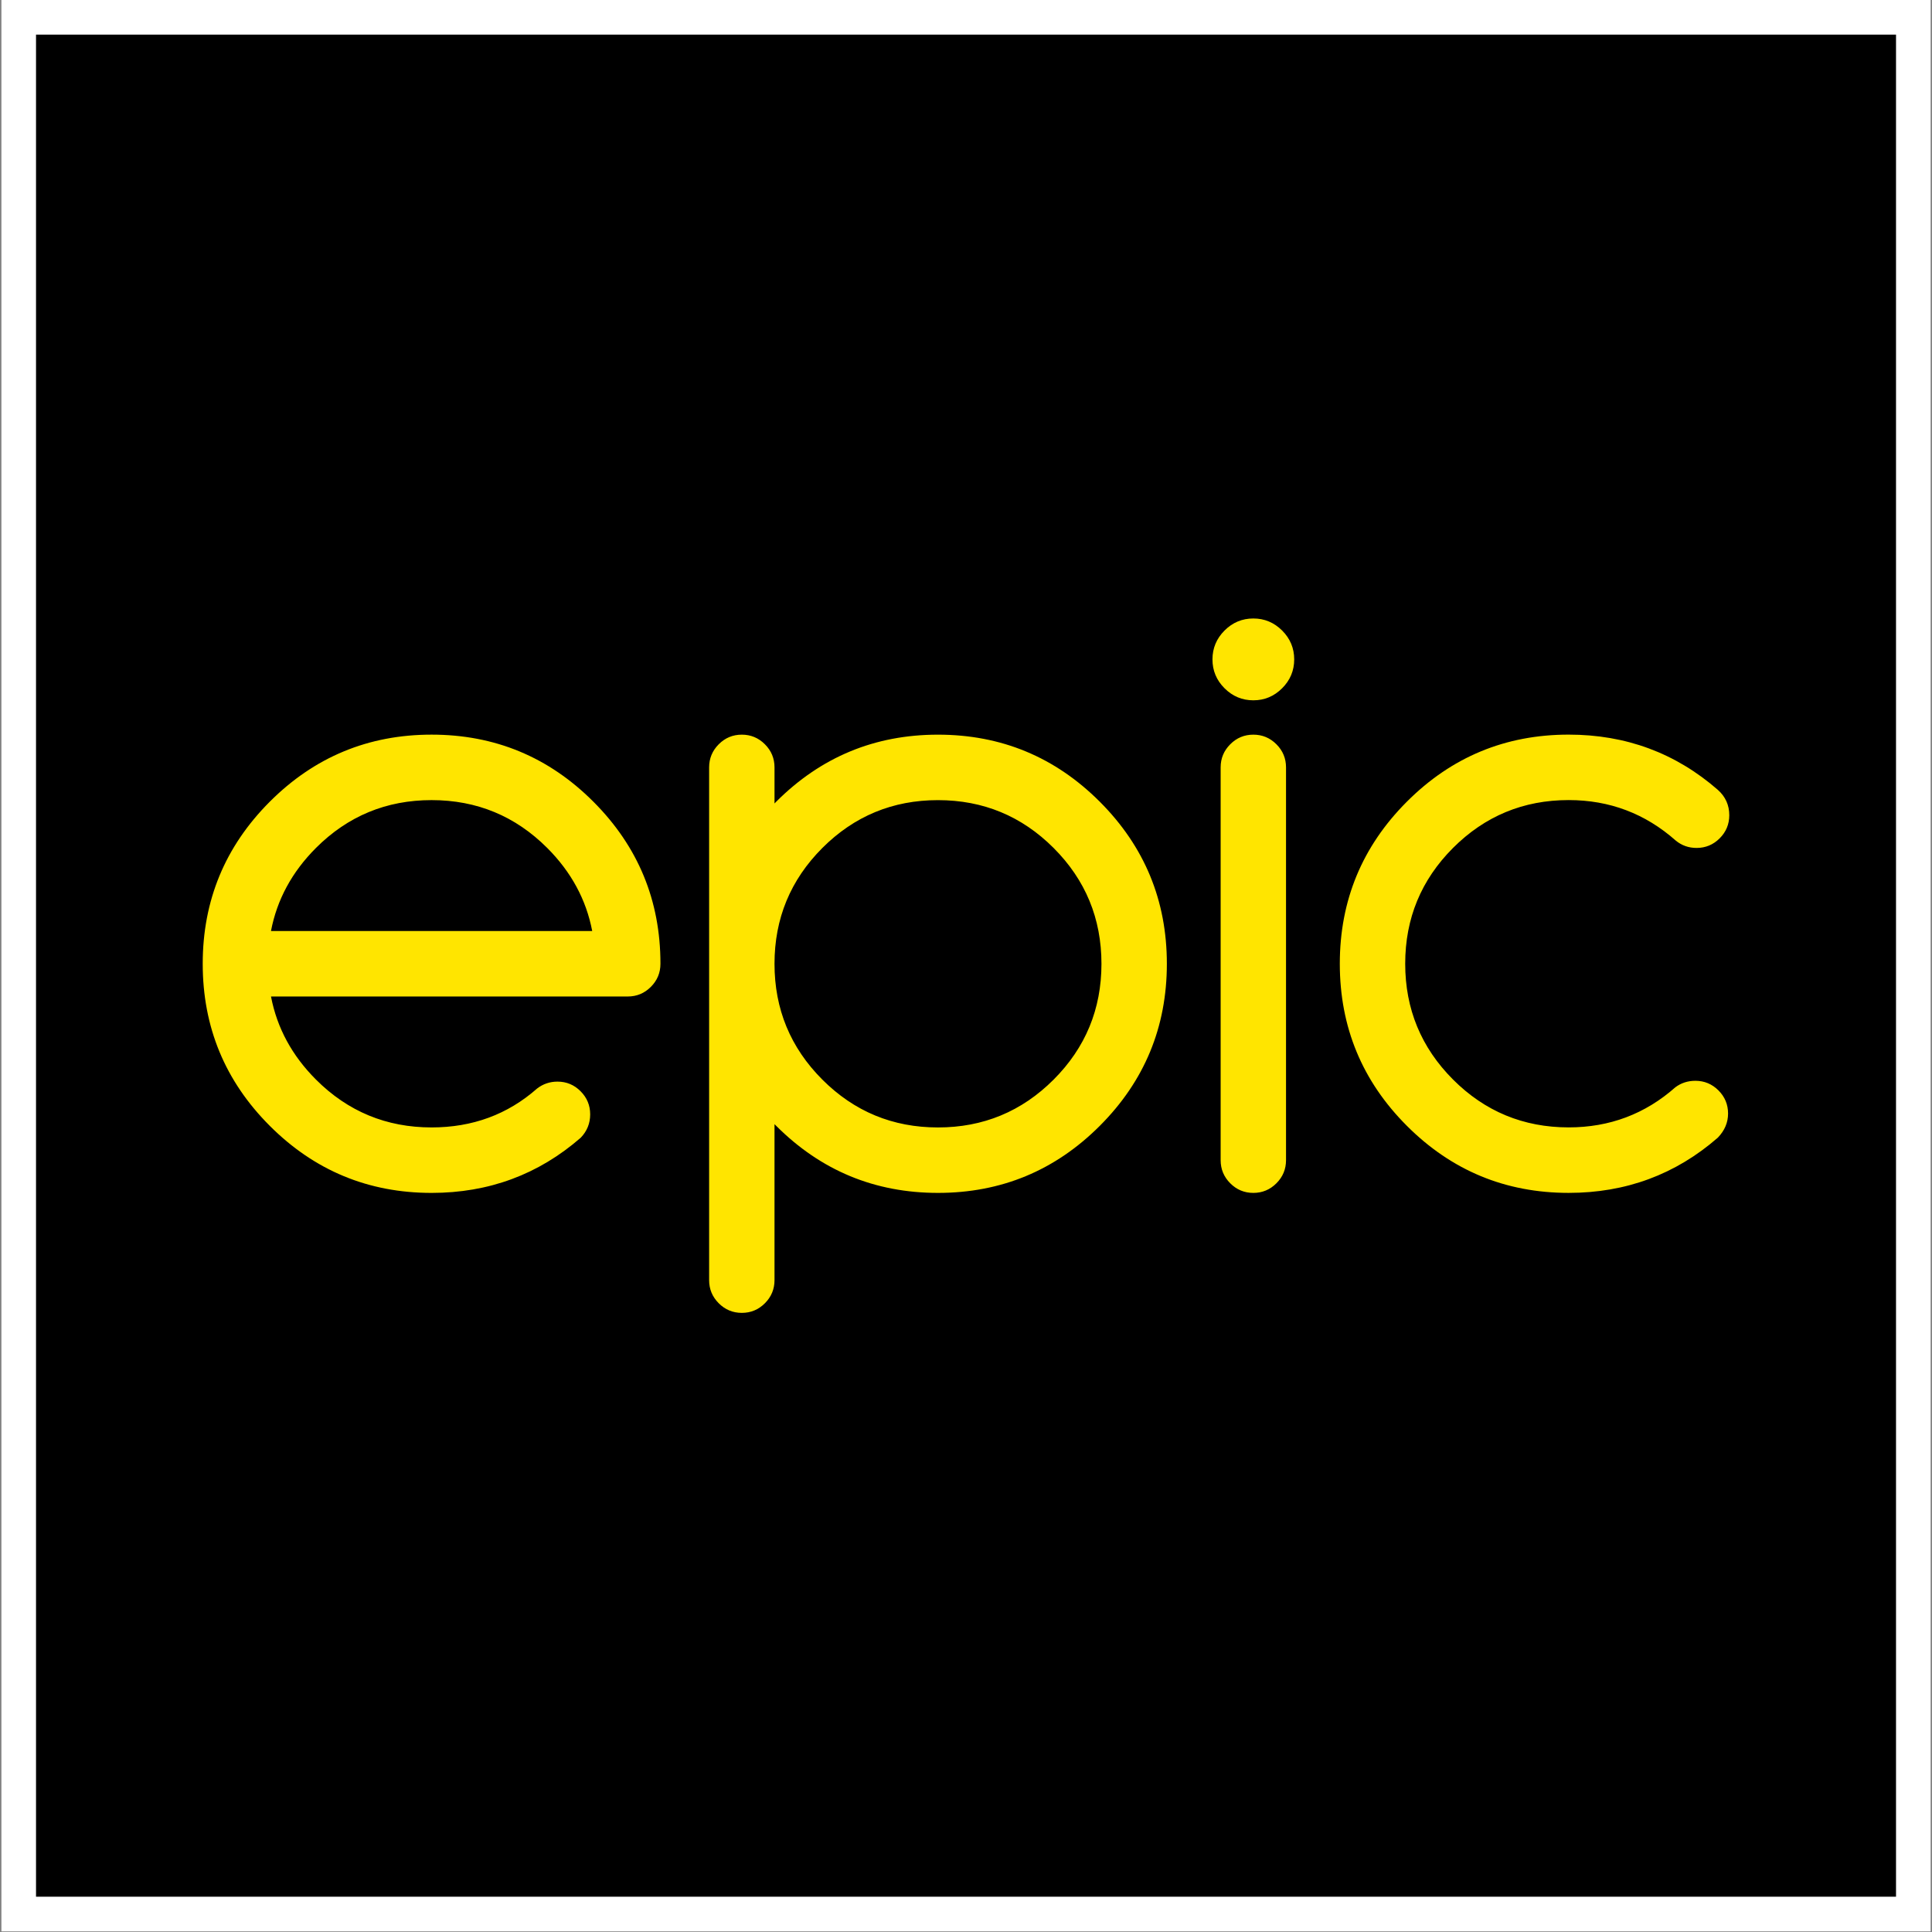
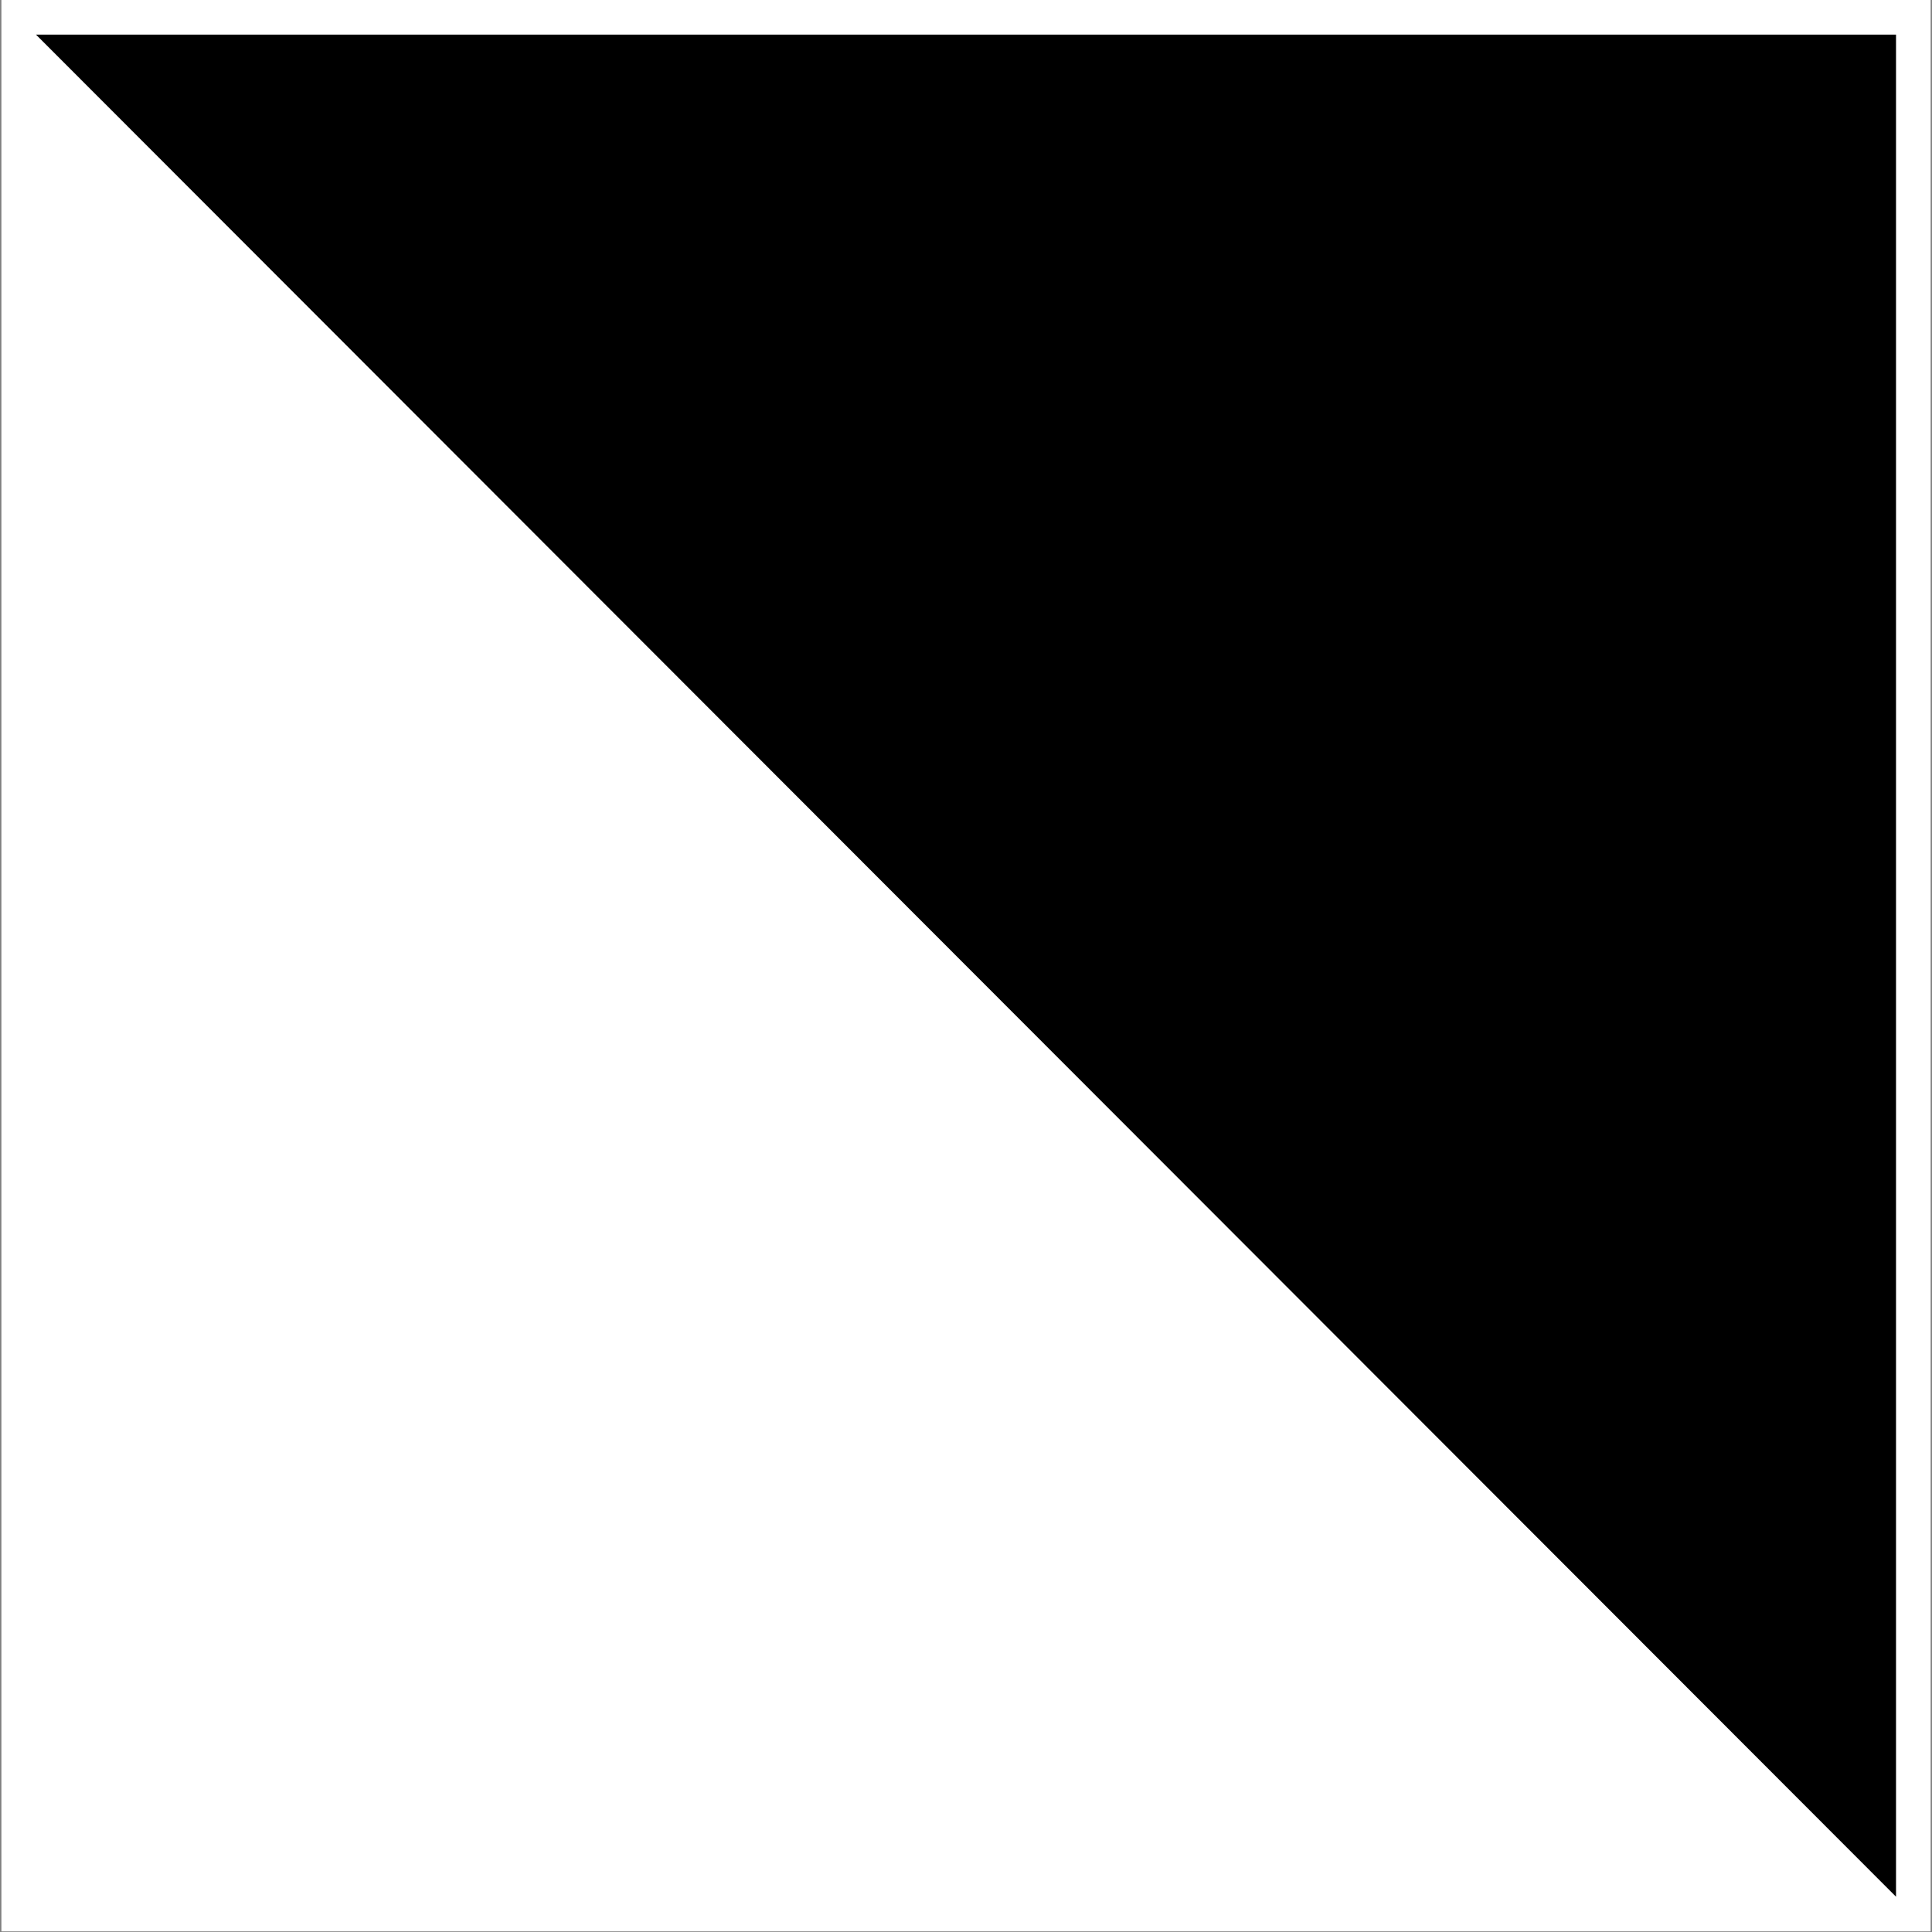
<svg xmlns="http://www.w3.org/2000/svg" width="1000" height="1000" viewBox="0 0 1000 1000">
  <rect x="0" y="0" width="1000" height="1000" fill="#808080" stroke="none" />
  <g fill="none">
    <path fill="#FFF" d="M.728 0h998.555v999.675H.728z" />
-     <path fill="#000" d="M18.645 17.926h962.732v963.812H18.645z" />
-     <path fill="#FFE500" d="M288.555 559.843c4.659 0 8.634 1.66 11.949 4.978 3.314 3.318 4.972 7.31 4.972 11.962 0 4.663-1.624 8.688-4.872 12.074-21.859 19.058-47.592 28.587-77.211 28.587-32.721 0-60.639-11.58-83.774-34.73-23.136-23.15-34.692-51.11-34.692-83.868 0-32.758 11.568-60.707 34.692-83.868 23.124-23.15 51.053-34.731 83.774-34.731 32.72 0 60.638 11.58 83.762 34.73 23.125 23.162 34.692 51.11 34.692 83.869 0 4.663-1.657 8.643-4.972 11.961-3.314 3.319-7.3 4.978-11.948 4.978H140.268c3.102 16.233 10.863 30.572 23.27 42.993 16.506 16.514 36.45 24.776 59.866 24.776 21.153 0 39.35-6.704 54.58-20.123 3.09-2.388 6.618-3.588 10.571-3.588Zm17.973-77.937c-3.102-16.233-10.862-30.56-23.27-42.993-16.506-16.514-36.461-24.776-59.865-24.776-23.416 0-43.36 8.262-59.866 24.776-12.408 12.433-20.168 26.76-23.27 42.993h166.271Zm363.348-140.605c0 5.796-2.082 10.773-6.237 14.932-4.166 4.17-9.138 6.245-14.916 6.245-5.79 0-10.761-2.085-14.916-6.245-4.166-4.159-6.237-9.136-6.237-14.932 0-5.785 2.083-10.763 6.237-14.933 4.155-4.16 9.127-6.244 14.916-6.244 5.778 0 10.75 2.085 14.916 6.244 4.155 4.16 6.237 9.137 6.237 14.933Zm-38.073 55.897c0-4.664 1.657-8.644 4.972-11.962 3.303-3.319 7.3-4.978 11.948-4.978 4.647 0 8.634 1.66 11.949 4.978 3.314 3.318 4.972 7.31 4.972 11.962v203.307c0 4.663-1.658 8.643-4.972 11.962-3.315 3.318-7.302 4.977-11.949 4.977-4.658 0-8.645-1.659-11.948-4.977-3.315-3.319-4.972-7.31-4.972-11.962V397.198Zm-62.531 17.791c-23.136-23.15-51.053-34.73-83.774-34.73-32.721 0-60.638 11.58-83.763 34.73-.29.292-.56.594-.85.886v-18.677c0-4.664-1.658-8.644-4.973-11.962-3.314-3.319-7.3-4.978-11.948-4.978-4.659 0-8.645 1.66-11.949 4.978-3.314 3.318-4.972 7.31-4.972 11.962V662.6c0 4.664 1.658 8.644 4.972 11.962 3.315 3.318 7.302 4.978 11.949 4.978 4.658 0 8.634-1.66 11.948-4.978 3.315-3.318 4.972-7.31 4.972-11.962v-80.74c.28.28.56.572.851.852 23.125 23.15 51.053 34.731 83.763 34.731 32.721 0 60.638-11.58 83.774-34.73 23.124-23.15 34.692-51.11 34.692-83.868 0-32.747-11.568-60.696-34.692-83.857Zm-23.908 143.8c-16.507 16.514-36.462 24.776-59.866 24.776-23.415 0-43.36-8.262-59.866-24.775-16.506-16.525-24.748-36.503-24.748-59.933s8.253-43.408 24.748-59.933c16.507-16.513 36.45-24.776 59.866-24.776 23.404 0 43.36 8.263 59.866 24.776 16.495 16.525 24.748 36.502 24.748 59.933 0 23.43-8.242 43.408-24.748 59.933Zm332.16.628c4.648 0 8.635 1.66 11.95 4.978 3.314 3.318 4.971 7.31 4.971 11.962 0 4.663-1.769 8.823-5.296 12.489-21.86 19.058-47.593 28.587-77.212 28.587-32.721 0-60.638-11.58-83.763-34.73-23.135-23.151-34.692-51.11-34.692-83.869 0-32.757 11.568-60.706 34.692-83.867 23.125-23.15 51.042-34.731 83.763-34.731 29.62 0 55.353 9.529 77.212 28.587 3.953 3.532 5.923 7.904 5.923 13.128 0 4.664-1.657 8.655-4.972 11.962-3.314 3.318-7.3 4.977-11.948 4.977-4.087 0-7.682-1.266-10.784-3.811-15.8-13.98-34.266-20.964-55.42-20.964-23.415 0-43.36 8.262-59.865 24.775-16.507 16.525-24.749 36.503-24.749 59.933s8.254 43.408 24.749 59.933c16.494 16.513 36.45 24.776 59.865 24.776 21.154 0 39.552-6.917 55.207-20.751 2.968-2.231 6.428-3.364 10.37-3.364Z" />
+     <path fill="#000" d="M18.645 17.926h962.732v963.812z" />
  </g>
</svg>